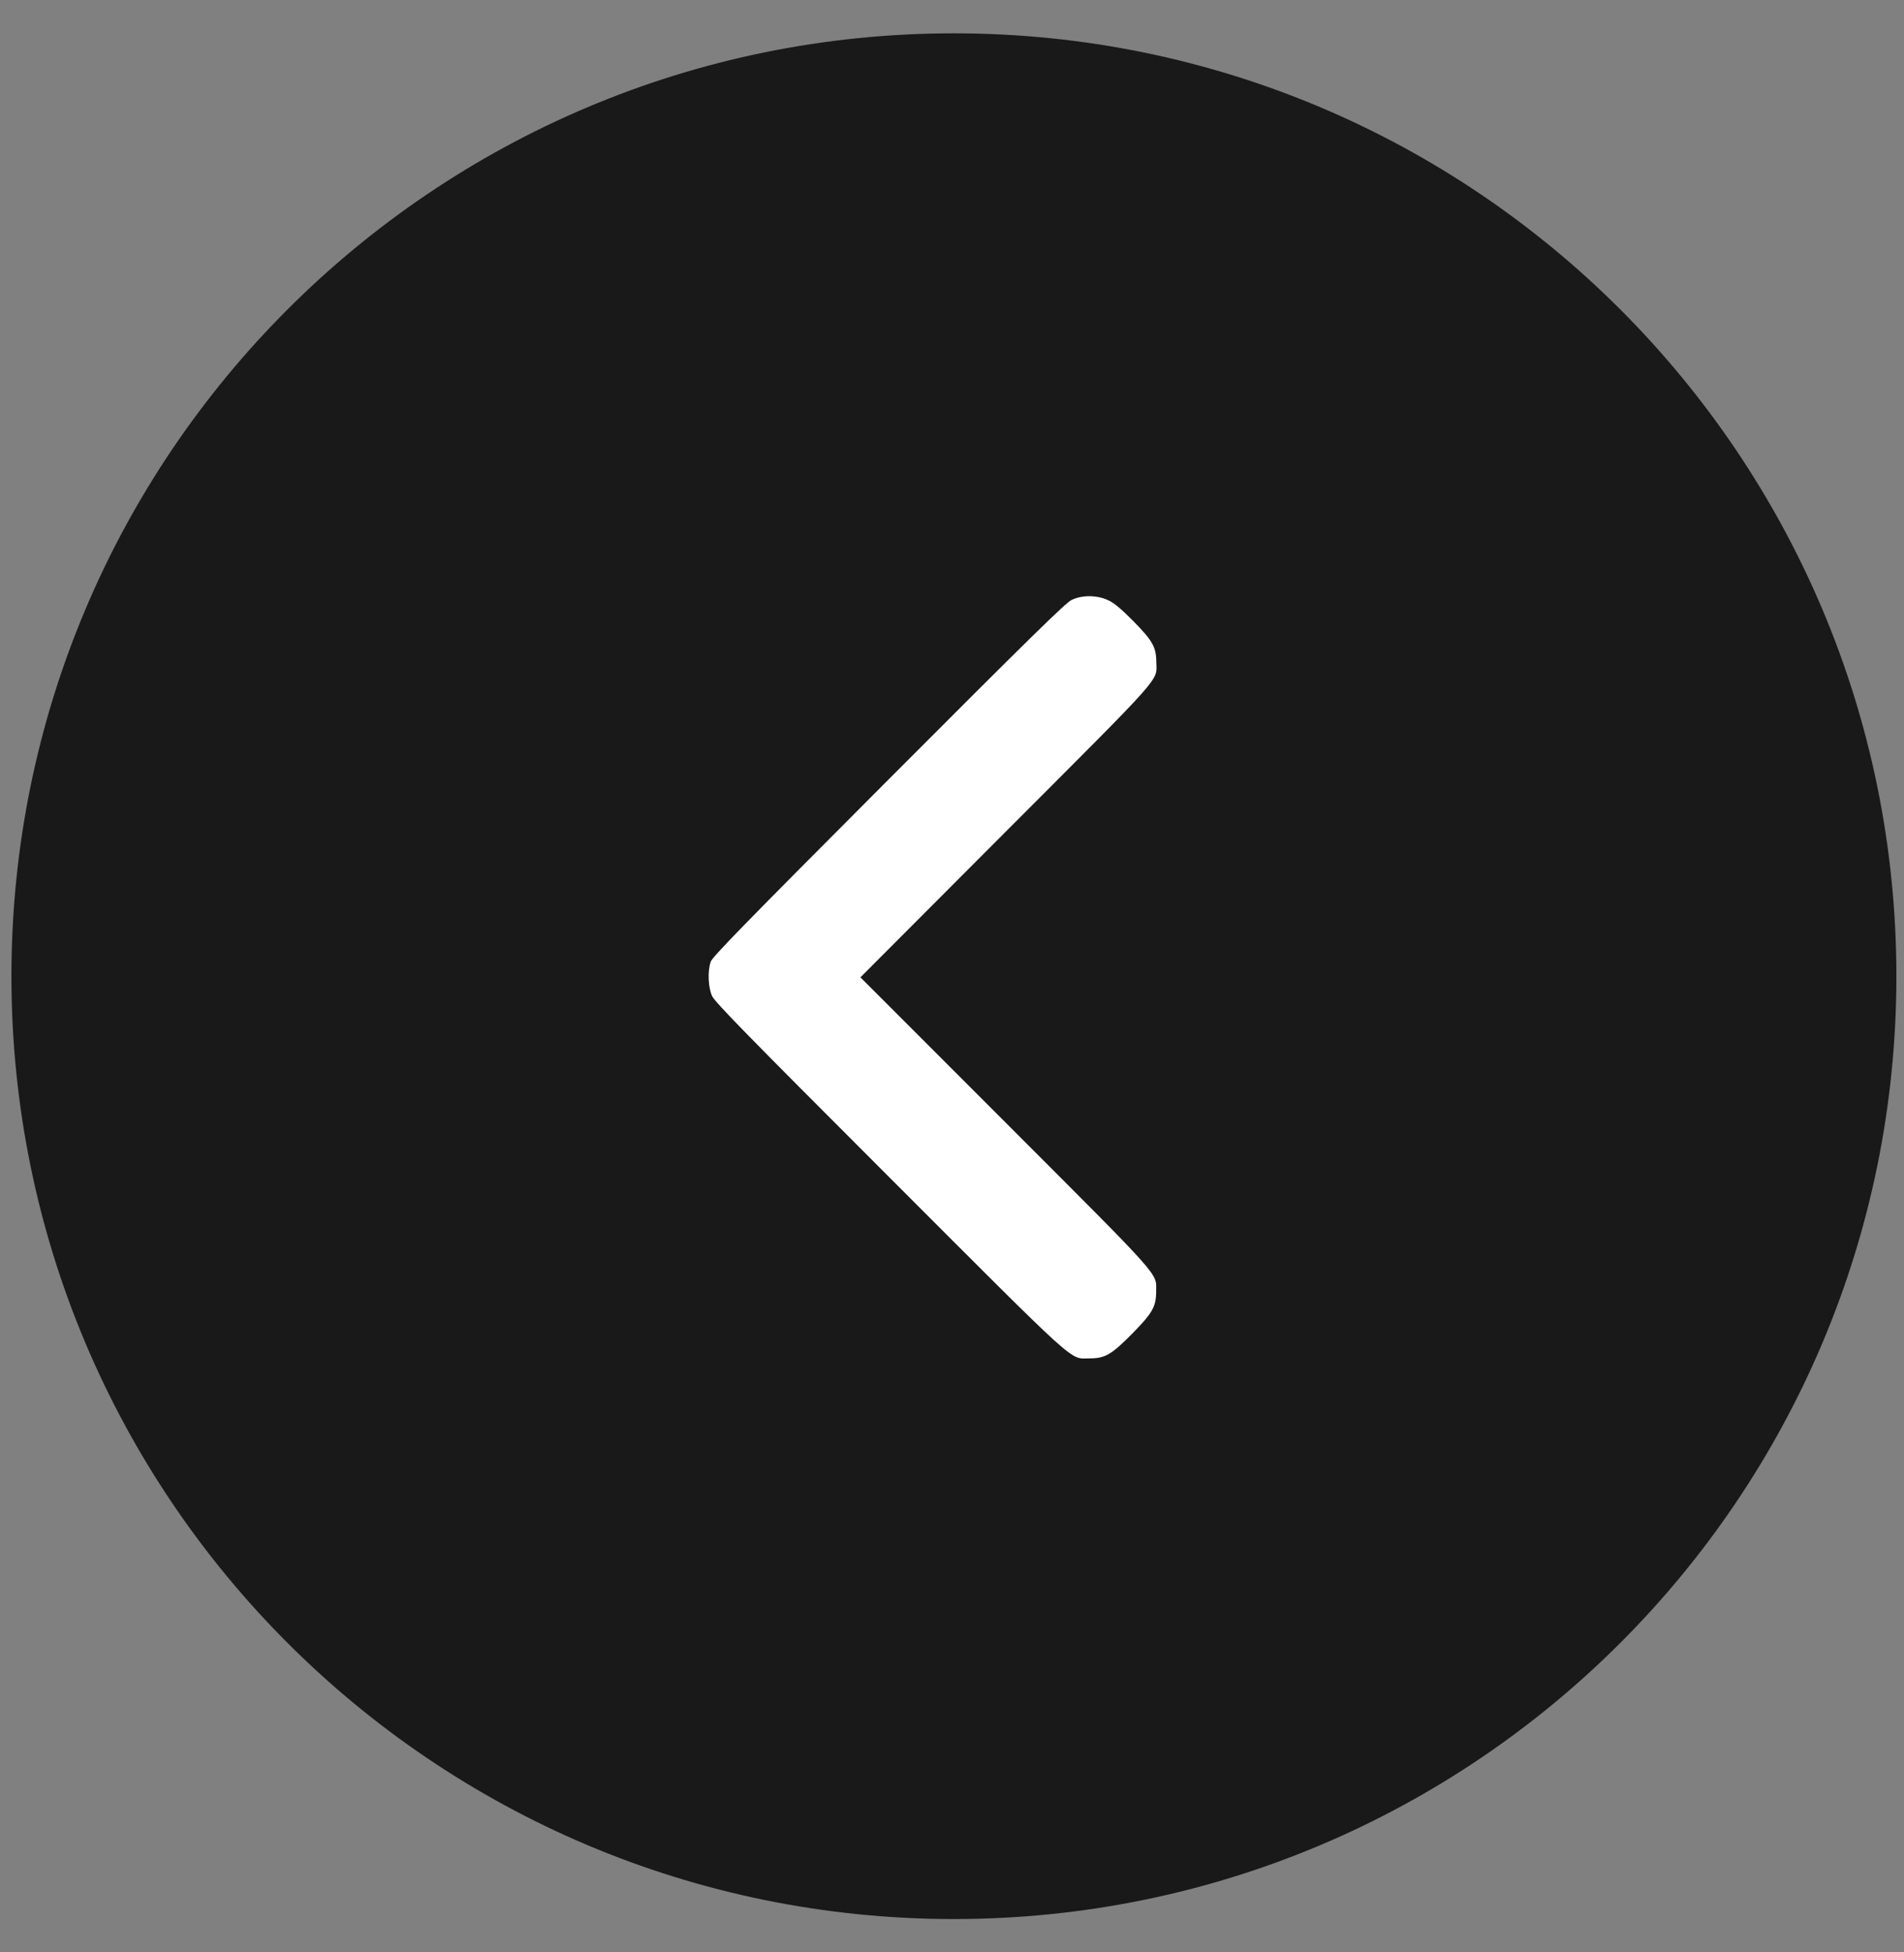
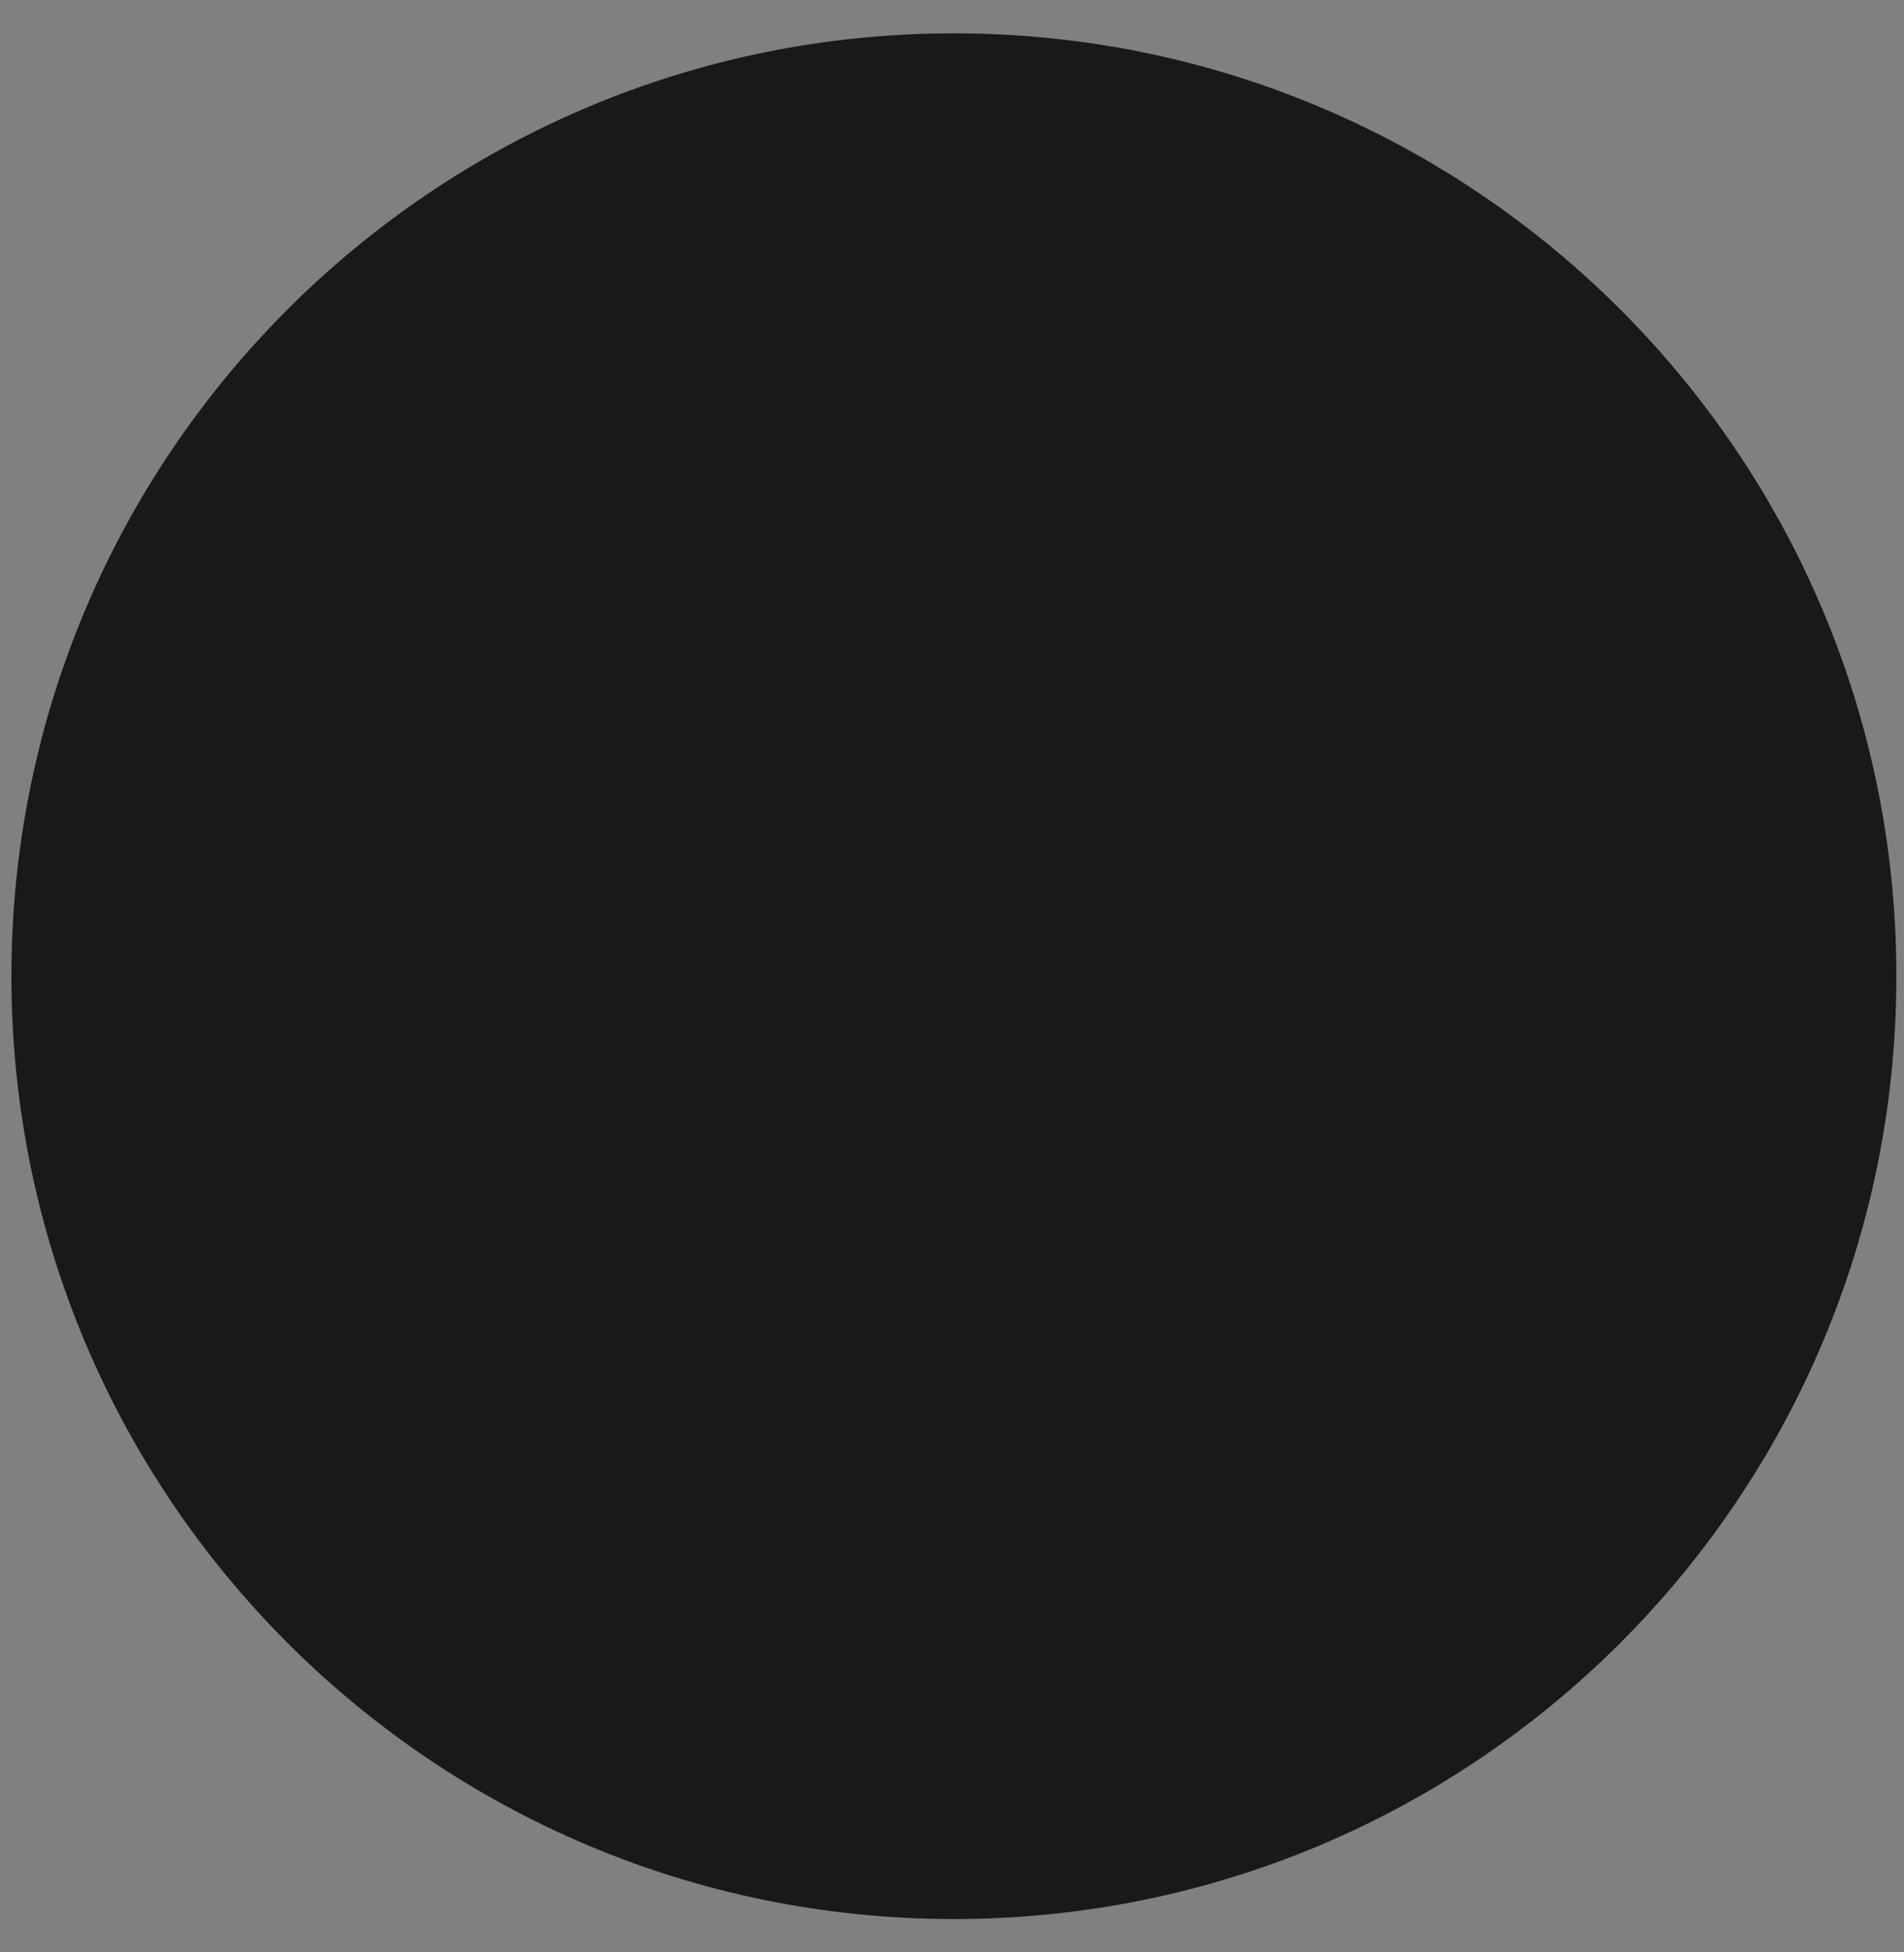
<svg xmlns="http://www.w3.org/2000/svg" width="40" height="41" viewBox="0 0 40 41" fill="none">
  <rect x="0" y="0" width="40" height="41" fill="#808080" stroke="none" />
  <path fill-rule="evenodd" clip-rule="evenodd" d="M20.04 40.3C30.975 40.3 39.84 31.435 39.84 20.5C39.84 9.565 30.975 0.7 20.04 0.7C9.105 0.7 0.24 9.565 0.24 20.5C0.24 31.435 9.105 40.3 20.04 40.3Z" fill="#191919" />
-   <path d="M23.28 12.604C23.405 12.66 23.549 12.782 23.805 13.039C24.211 13.451 24.289 13.586 24.292 13.898C24.299 14.32 24.508 14.082 21.126 17.468L18.076 20.524L21.114 23.562C24.461 26.91 24.289 26.719 24.289 27.119C24.289 27.438 24.211 27.576 23.786 28.007C23.349 28.448 23.217 28.526 22.889 28.526C22.458 28.526 22.73 28.77 18.679 24.719C15.647 21.687 15.019 21.046 14.959 20.915C14.878 20.734 14.862 20.396 14.931 20.196C14.966 20.093 15.631 19.412 18.666 16.37C21.651 13.379 22.389 12.657 22.514 12.598C22.736 12.492 23.045 12.495 23.28 12.604Z" fill="white" />
</svg>